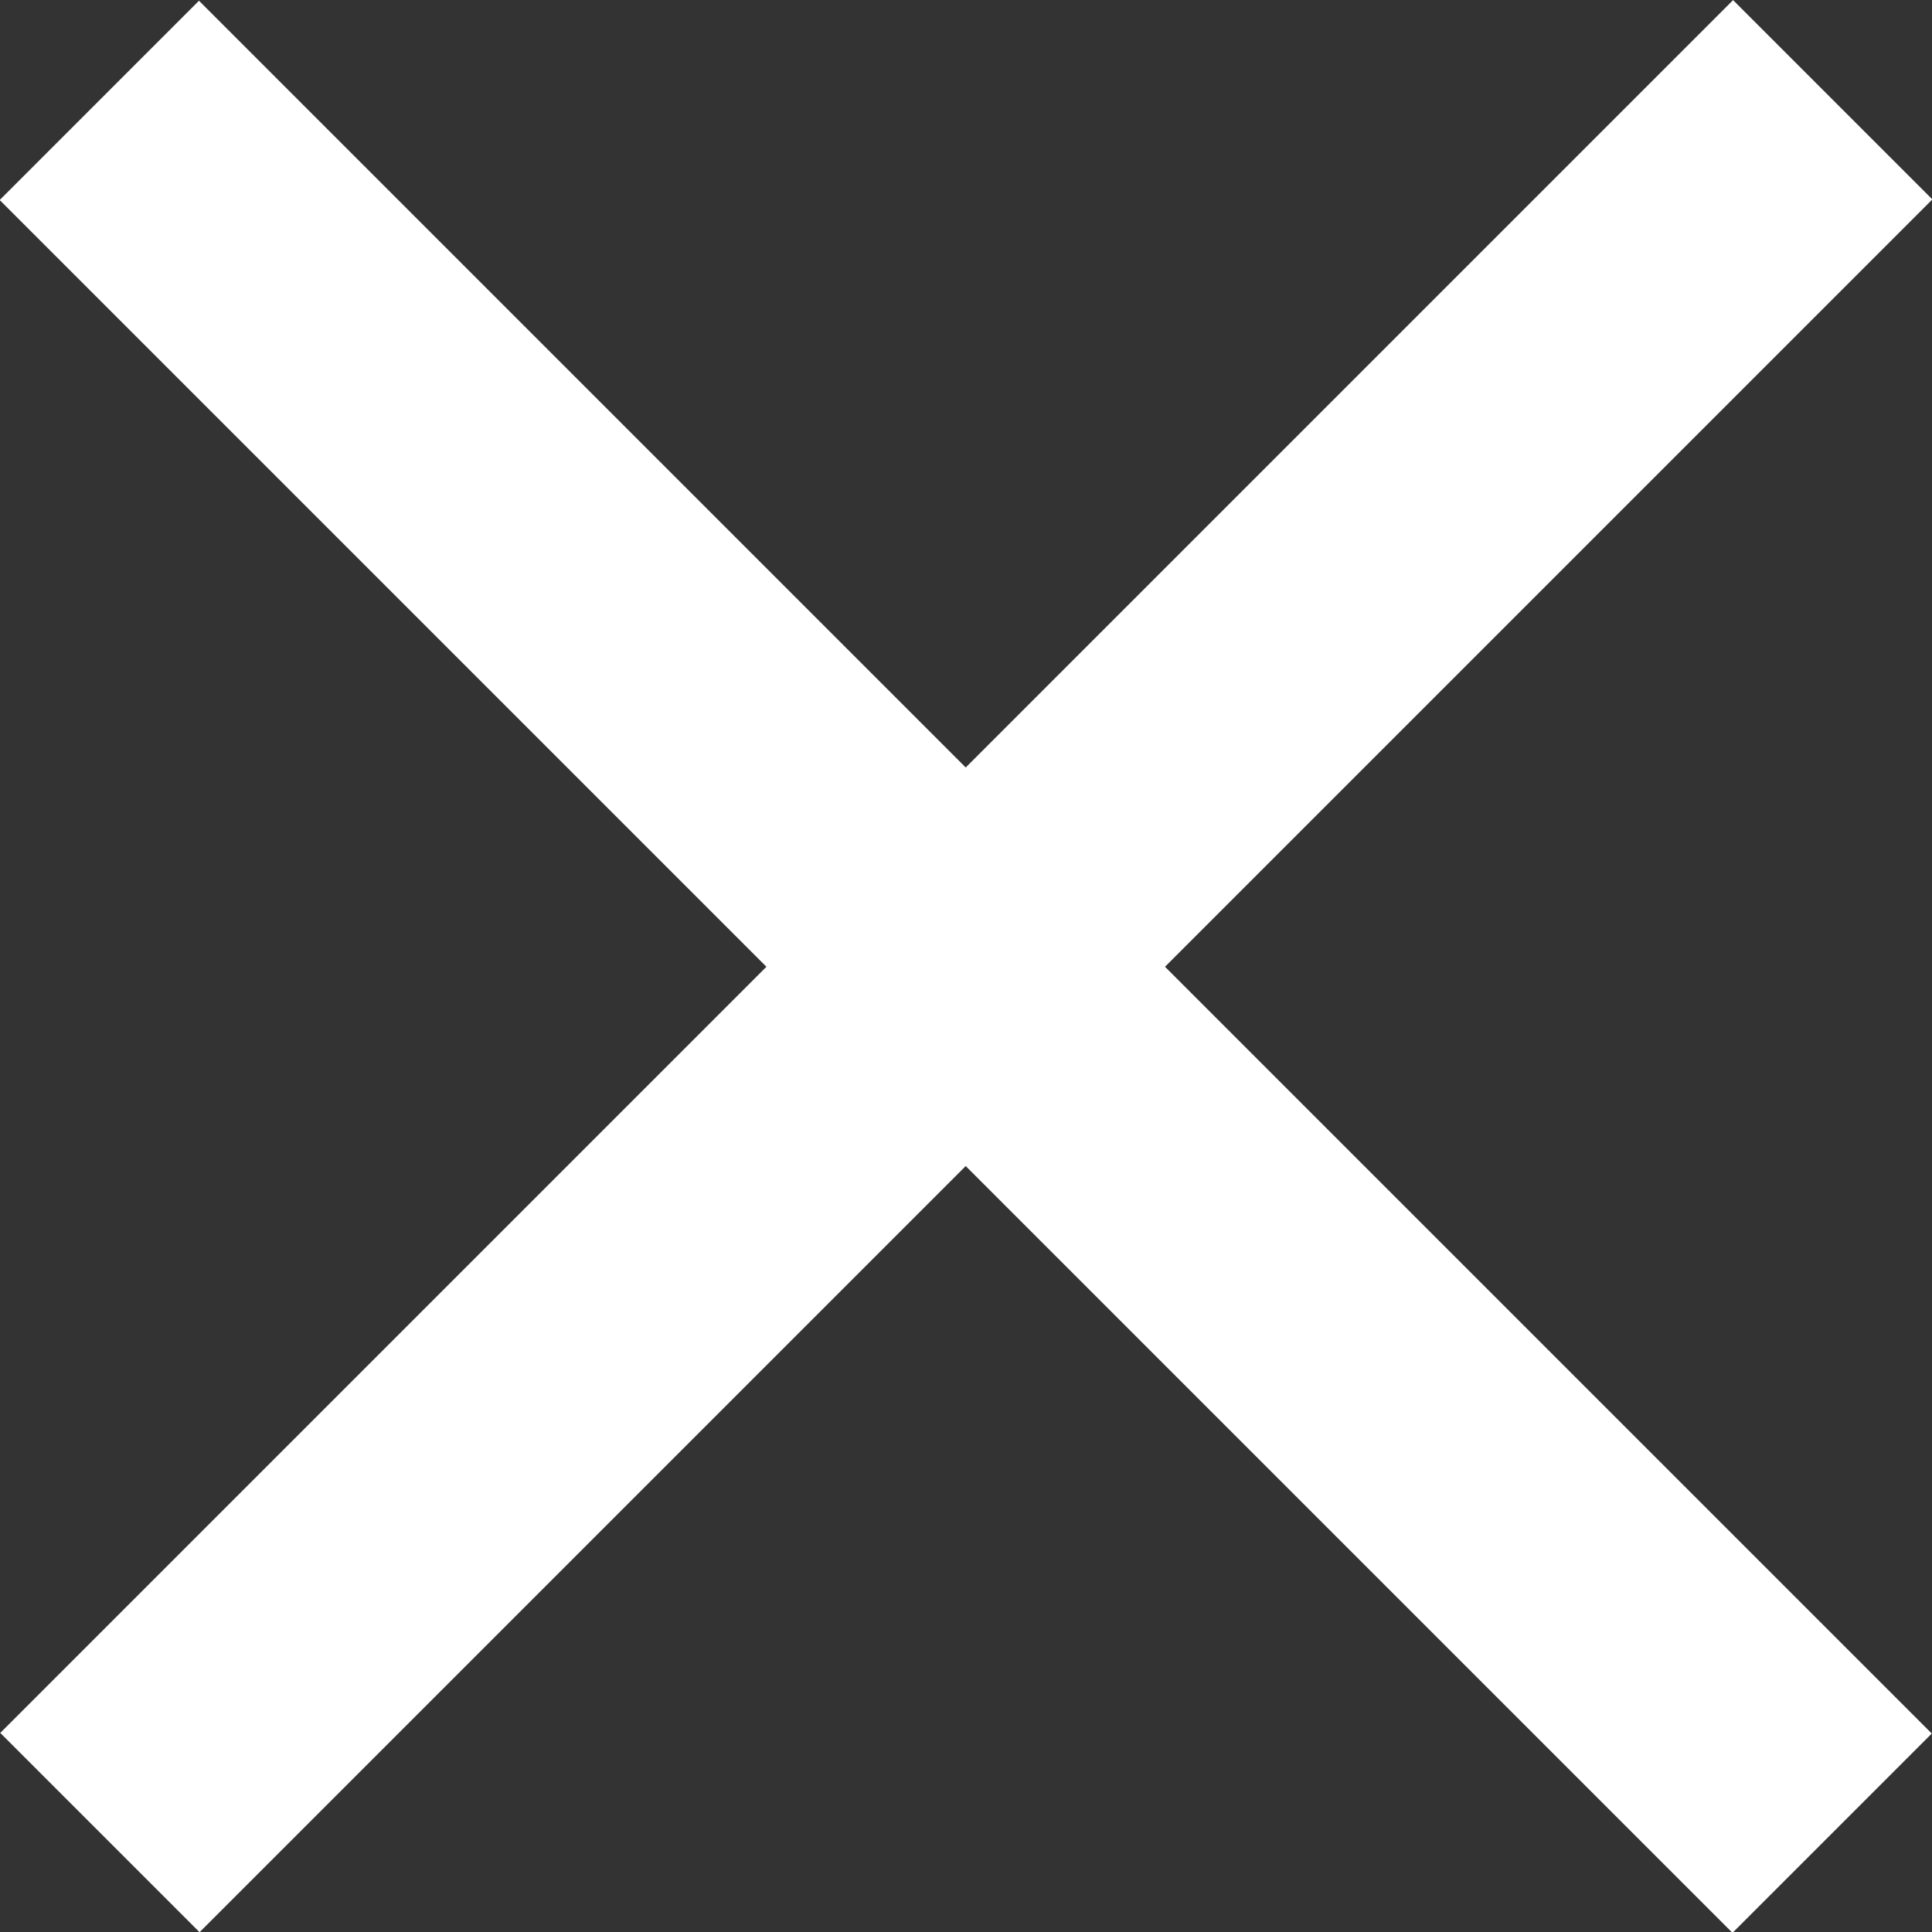
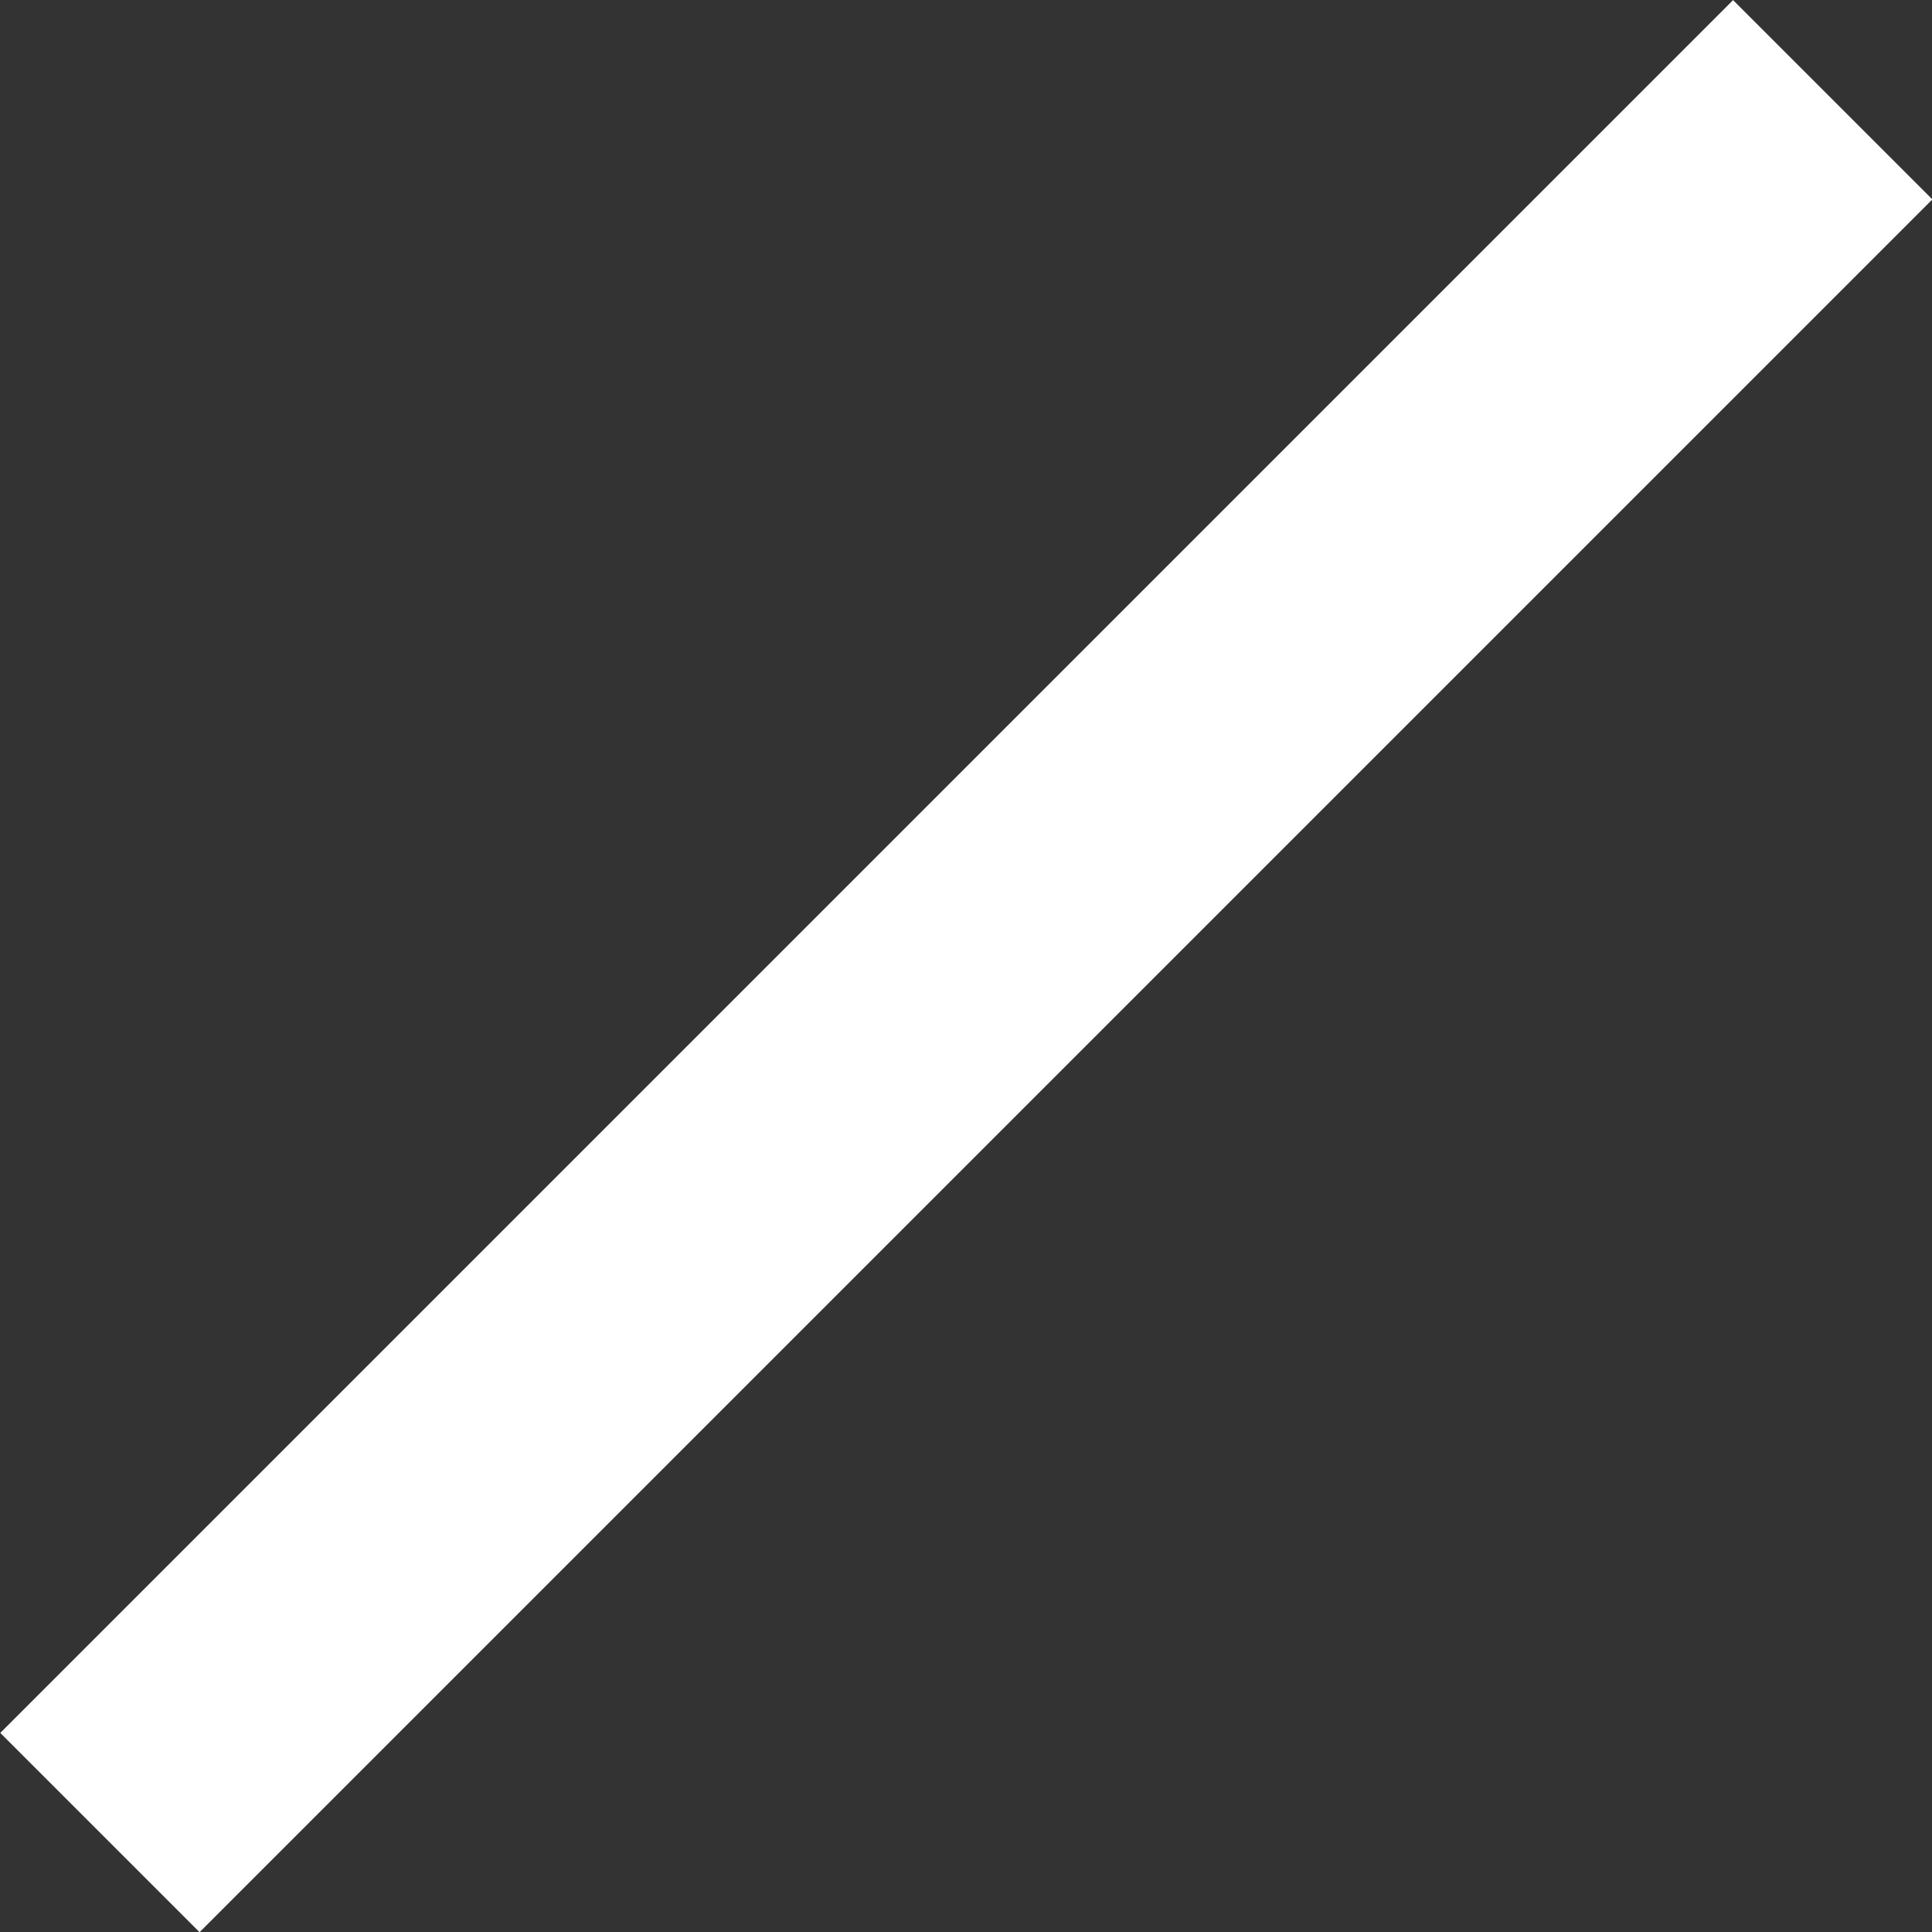
<svg xmlns="http://www.w3.org/2000/svg" version="1.1" id="_レイヤー_2" x="0px" y="0px" viewBox="0 0 211.1 211.1" style="enable-background:new 0 0 211.1 211.1;" xml:space="preserve">
  <rect x="0" y="0" width="211.1" height="211.1" fill="#333333" stroke="none" />
  <style type="text/css">
	.st0{fill:#FFFFFF;}
</style>
  <g id="_レイヤー_1-2">
-     <rect x="90.1" y="-28.3" transform="matrix(0.707 -0.707 0.707 0.707 -43.727 105.565)" class="st0" width="30.8" height="267.8" />
    <rect x="-28.3" y="90.2" transform="matrix(0.707 -0.707 0.707 0.707 -43.733 105.567)" class="st0" width="267.8" height="30.8" />
  </g>
</svg>